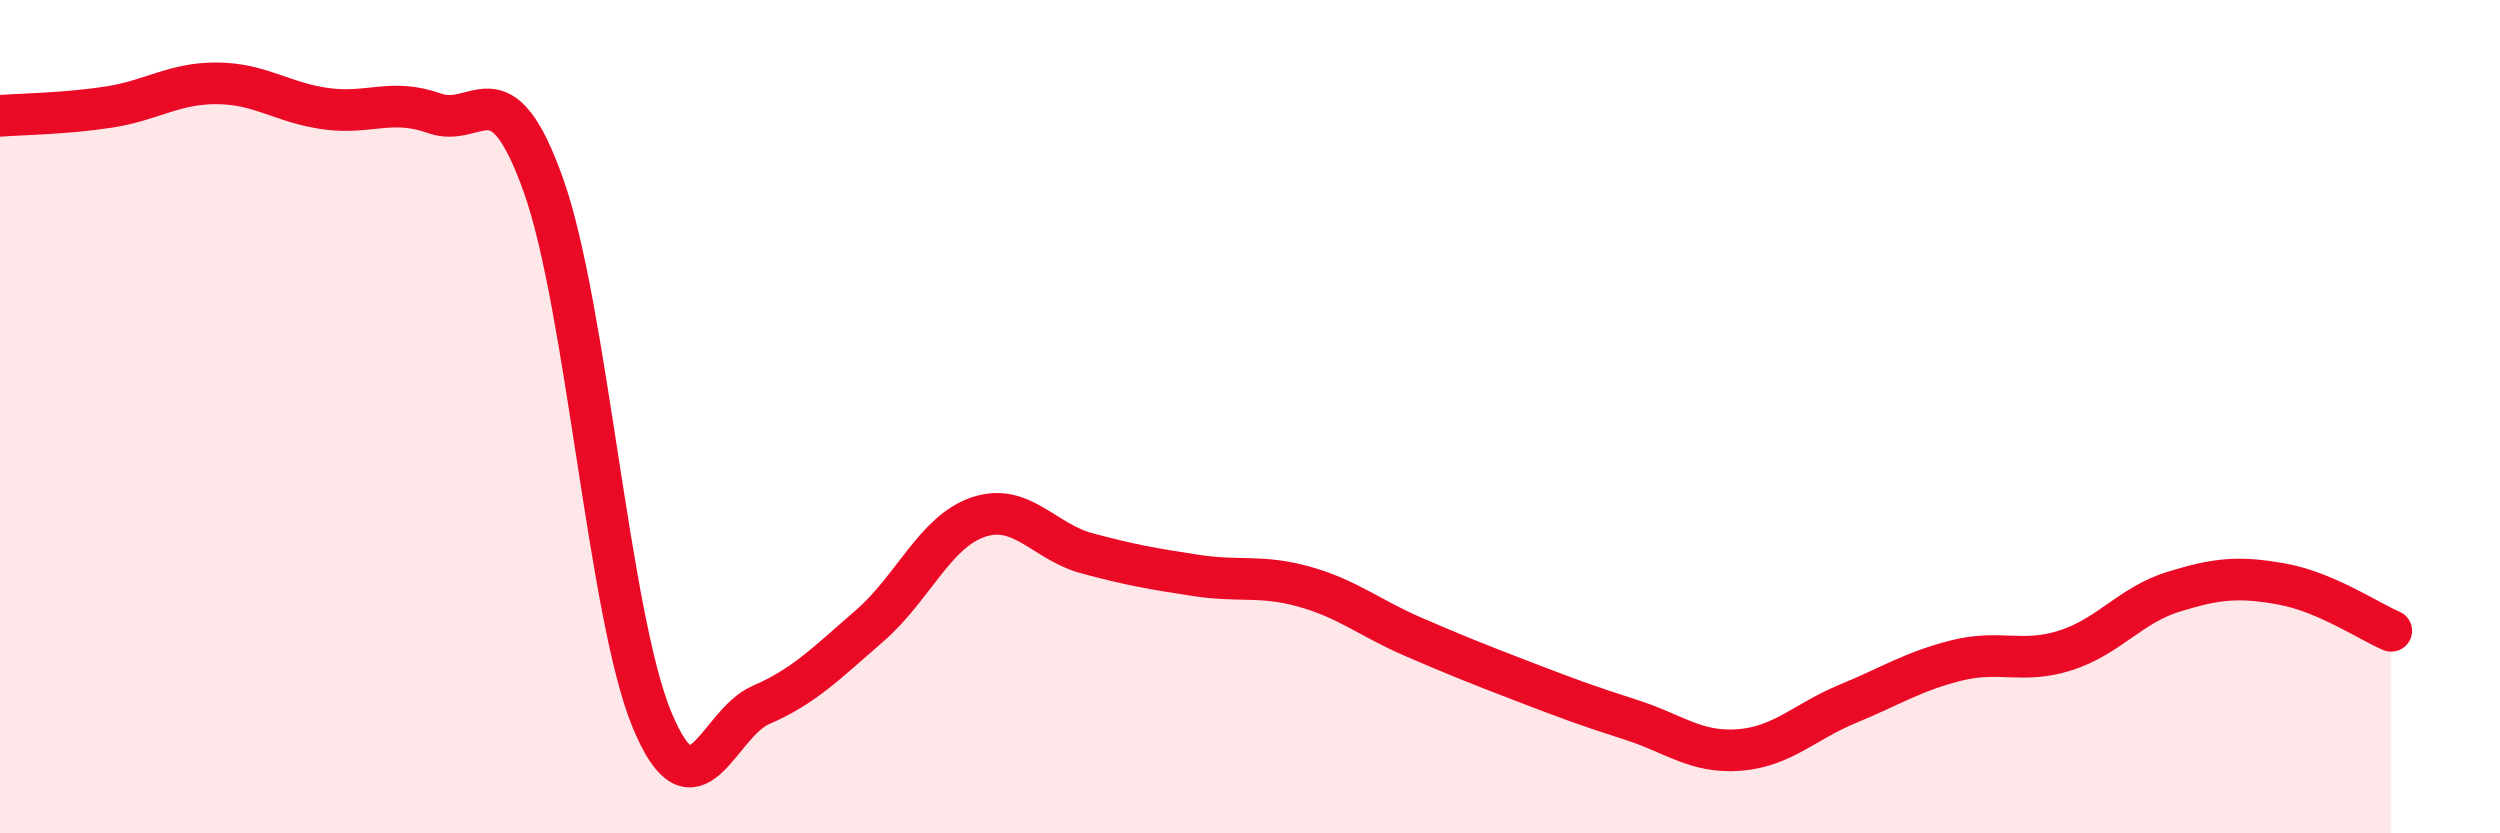
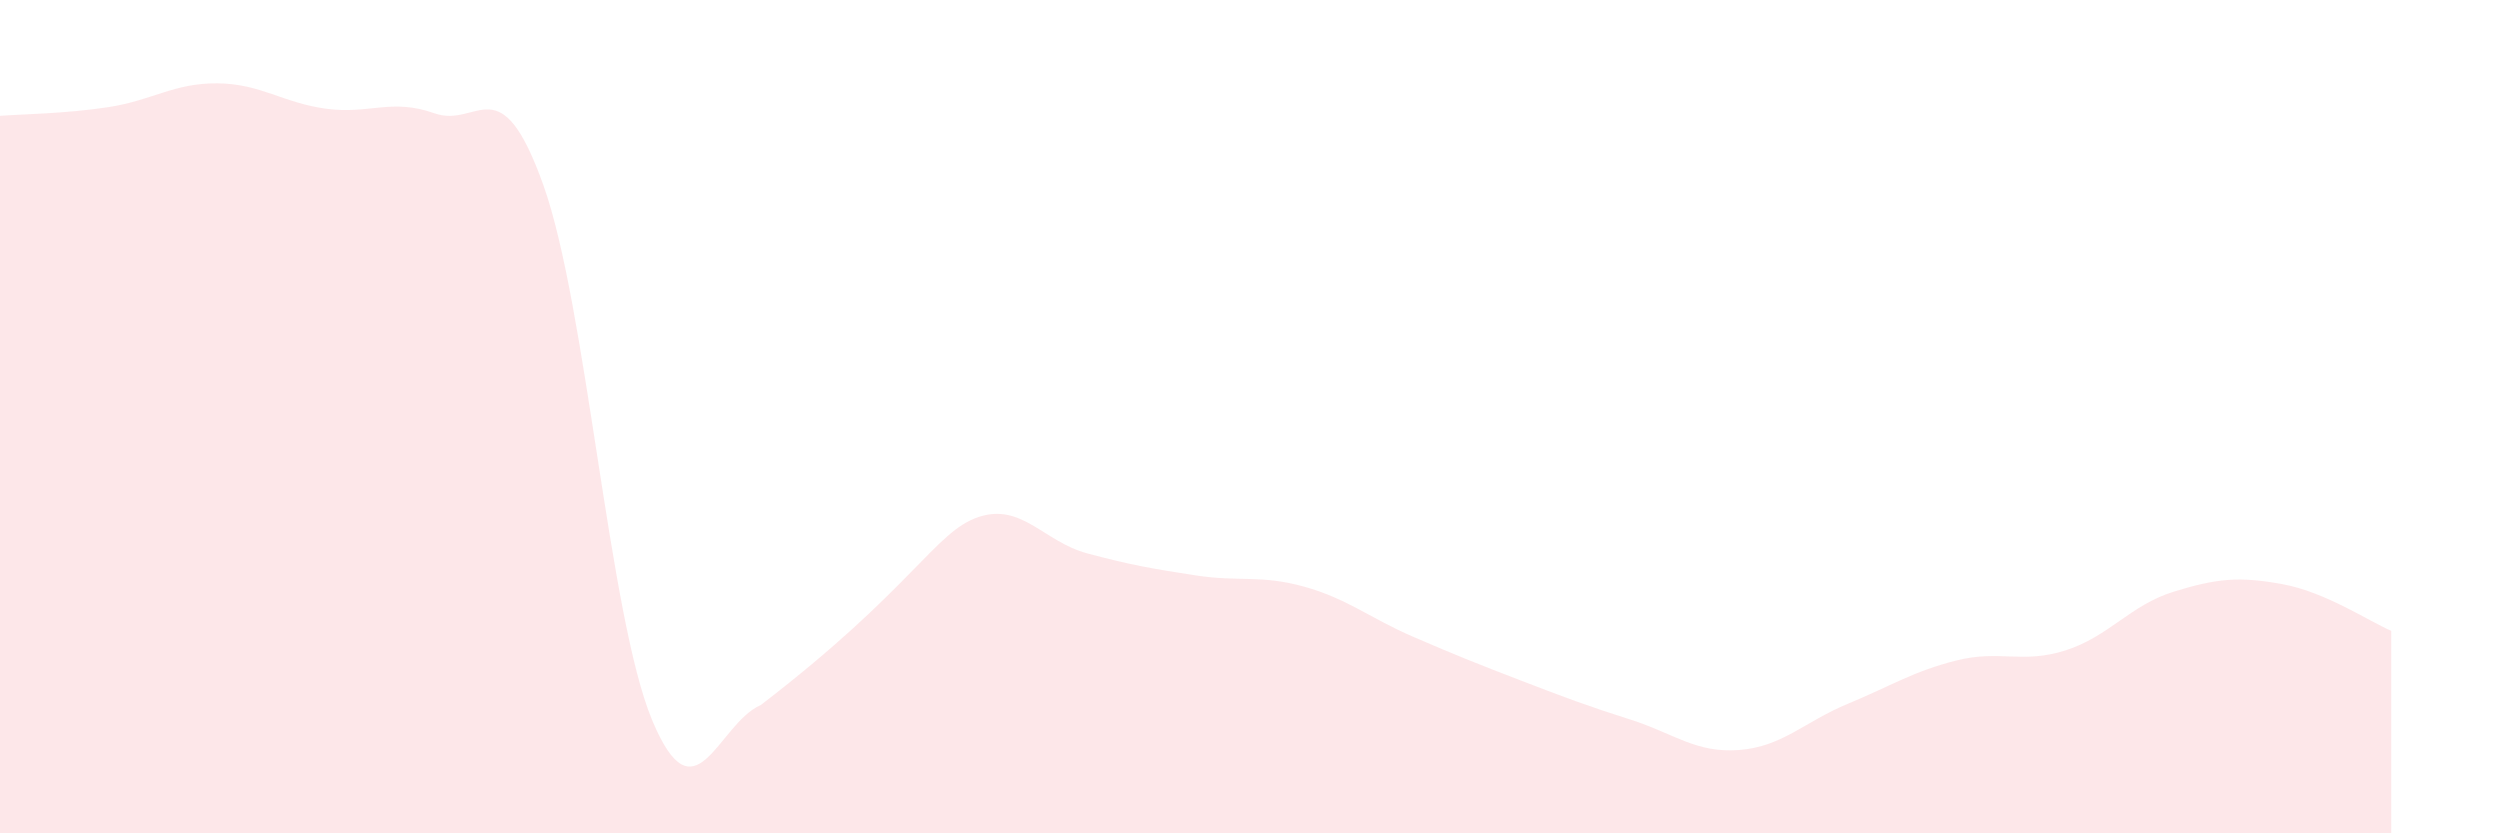
<svg xmlns="http://www.w3.org/2000/svg" width="60" height="20" viewBox="0 0 60 20">
-   <path d="M 0,2.78 C 0.52,2.74 1.57,2.73 2.61,2.57 C 3.65,2.41 4.18,1.99 5.22,2 C 6.26,2.01 6.79,2.47 7.83,2.61 C 8.87,2.75 9.39,2.35 10.43,2.72 C 11.47,3.09 12,1.53 13.04,4.44 C 14.08,7.35 14.61,14.78 15.65,17.28 C 16.69,19.78 17.22,17.37 18.26,16.92 C 19.3,16.47 19.83,15.92 20.87,15.02 C 21.91,14.12 22.44,12.76 23.48,12.41 C 24.52,12.06 25.05,13 26.09,13.28 C 27.13,13.56 27.66,13.65 28.7,13.81 C 29.74,13.97 30.26,13.79 31.3,14.08 C 32.34,14.37 32.87,14.83 33.91,15.28 C 34.95,15.73 35.48,15.94 36.52,16.34 C 37.56,16.74 38.09,16.94 39.13,17.27 C 40.17,17.6 40.7,18.08 41.74,18 C 42.78,17.92 43.31,17.32 44.35,16.89 C 45.39,16.46 45.92,16.11 46.96,15.85 C 48,15.59 48.53,15.94 49.57,15.61 C 50.61,15.28 51.13,14.52 52.17,14.2 C 53.21,13.88 53.74,13.83 54.78,14.02 C 55.82,14.21 56.87,14.92 57.39,15.14L57.39 20L0 20Z" fill="#EB0A25" opacity="0.1" stroke-linecap="round" stroke-linejoin="round" />
-   <path d="M 0,2.78 C 0.52,2.74 1.57,2.73 2.61,2.57 C 3.65,2.41 4.18,1.99 5.22,2 C 6.26,2.01 6.79,2.47 7.83,2.61 C 8.87,2.75 9.39,2.35 10.43,2.72 C 11.47,3.09 12,1.53 13.04,4.44 C 14.08,7.35 14.61,14.78 15.65,17.28 C 16.69,19.78 17.22,17.37 18.26,16.92 C 19.3,16.47 19.83,15.92 20.87,15.02 C 21.91,14.12 22.44,12.76 23.48,12.41 C 24.52,12.06 25.05,13 26.09,13.28 C 27.13,13.56 27.66,13.65 28.7,13.81 C 29.74,13.97 30.26,13.79 31.3,14.08 C 32.34,14.37 32.87,14.83 33.91,15.28 C 34.95,15.73 35.48,15.94 36.52,16.34 C 37.56,16.74 38.09,16.94 39.13,17.27 C 40.17,17.6 40.7,18.08 41.74,18 C 42.78,17.92 43.31,17.32 44.35,16.89 C 45.39,16.46 45.92,16.11 46.96,15.85 C 48,15.59 48.53,15.94 49.57,15.61 C 50.61,15.28 51.13,14.52 52.17,14.2 C 53.21,13.88 53.74,13.83 54.78,14.02 C 55.82,14.21 56.87,14.92 57.39,15.14" stroke="#EB0A25" stroke-width="1" fill="none" stroke-linecap="round" stroke-linejoin="round" />
+   <path d="M 0,2.78 C 0.52,2.74 1.57,2.73 2.61,2.57 C 3.65,2.41 4.18,1.99 5.22,2 C 6.26,2.01 6.79,2.47 7.83,2.61 C 8.87,2.75 9.39,2.35 10.43,2.72 C 11.47,3.09 12,1.53 13.04,4.44 C 14.08,7.35 14.61,14.78 15.65,17.28 C 16.69,19.78 17.22,17.37 18.26,16.92 C 21.91,14.12 22.44,12.76 23.48,12.41 C 24.52,12.06 25.05,13 26.09,13.28 C 27.13,13.56 27.66,13.65 28.7,13.81 C 29.74,13.97 30.26,13.79 31.3,14.08 C 32.34,14.37 32.87,14.83 33.91,15.28 C 34.95,15.73 35.48,15.94 36.52,16.34 C 37.56,16.74 38.09,16.94 39.13,17.27 C 40.17,17.6 40.7,18.08 41.74,18 C 42.78,17.92 43.31,17.32 44.35,16.89 C 45.39,16.46 45.92,16.11 46.96,15.85 C 48,15.59 48.53,15.94 49.57,15.61 C 50.61,15.28 51.13,14.52 52.17,14.2 C 53.21,13.88 53.74,13.83 54.78,14.02 C 55.82,14.21 56.87,14.92 57.39,15.14L57.39 20L0 20Z" fill="#EB0A25" opacity="0.1" stroke-linecap="round" stroke-linejoin="round" />
</svg>